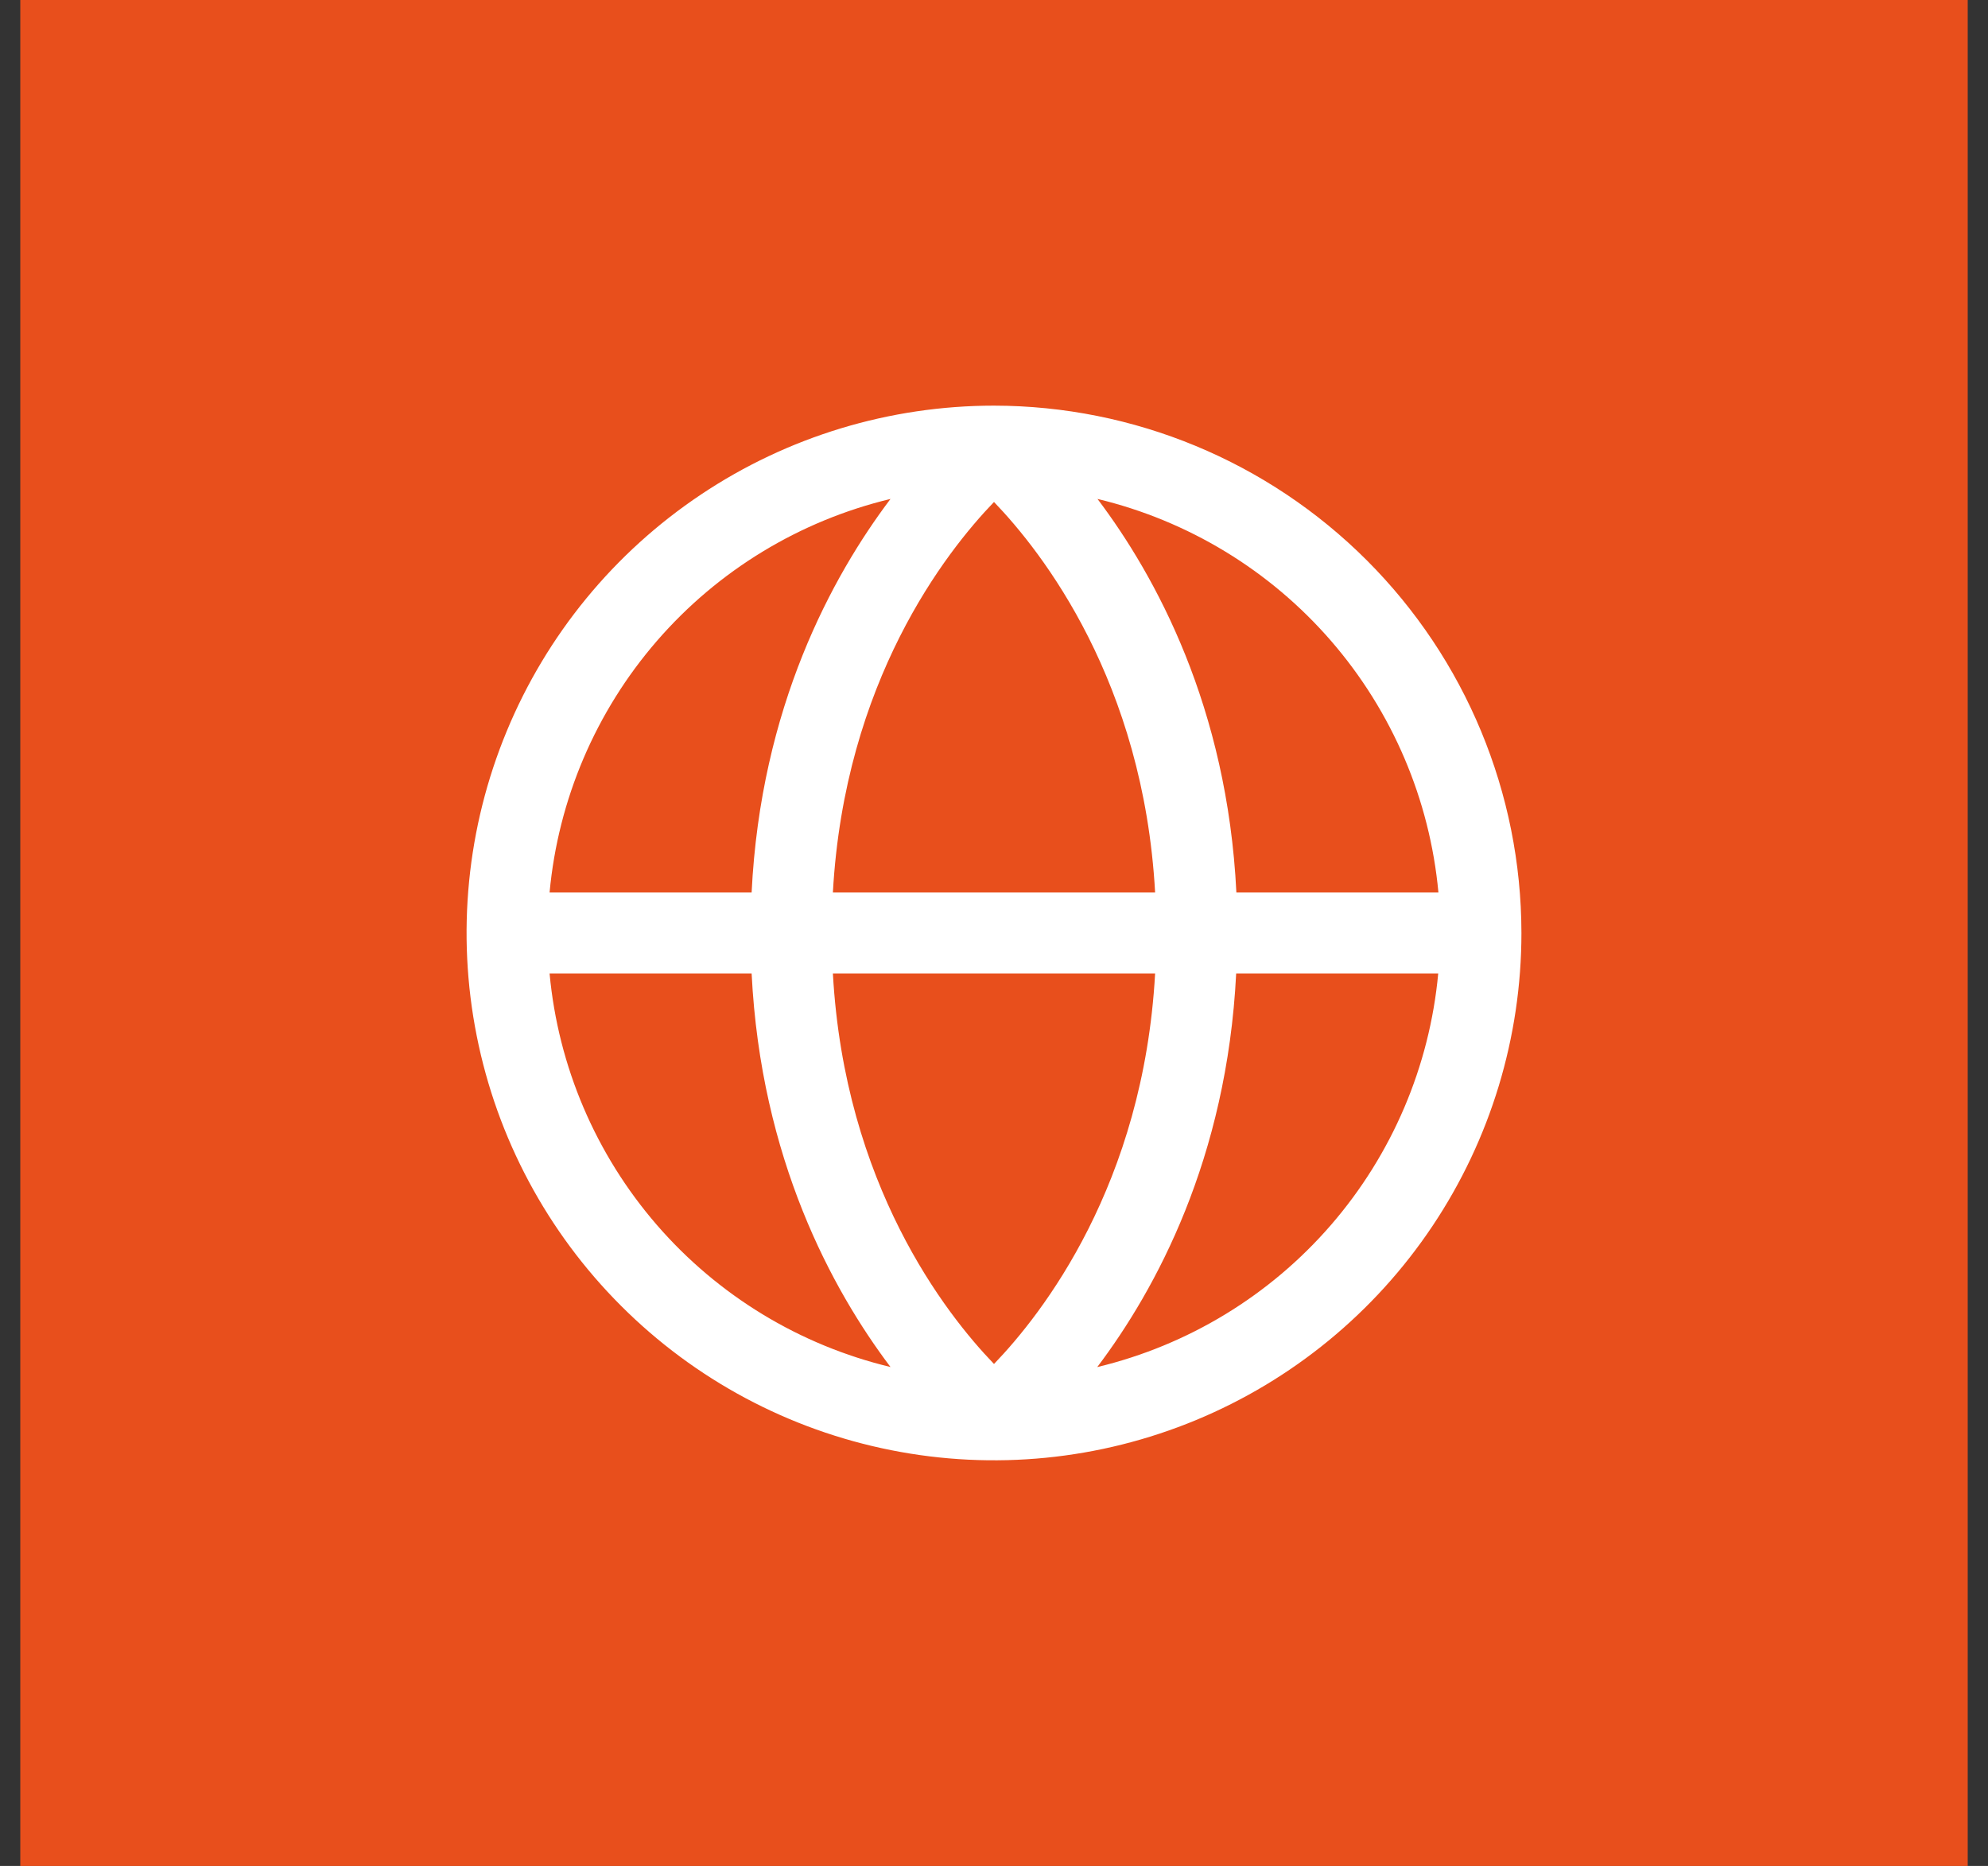
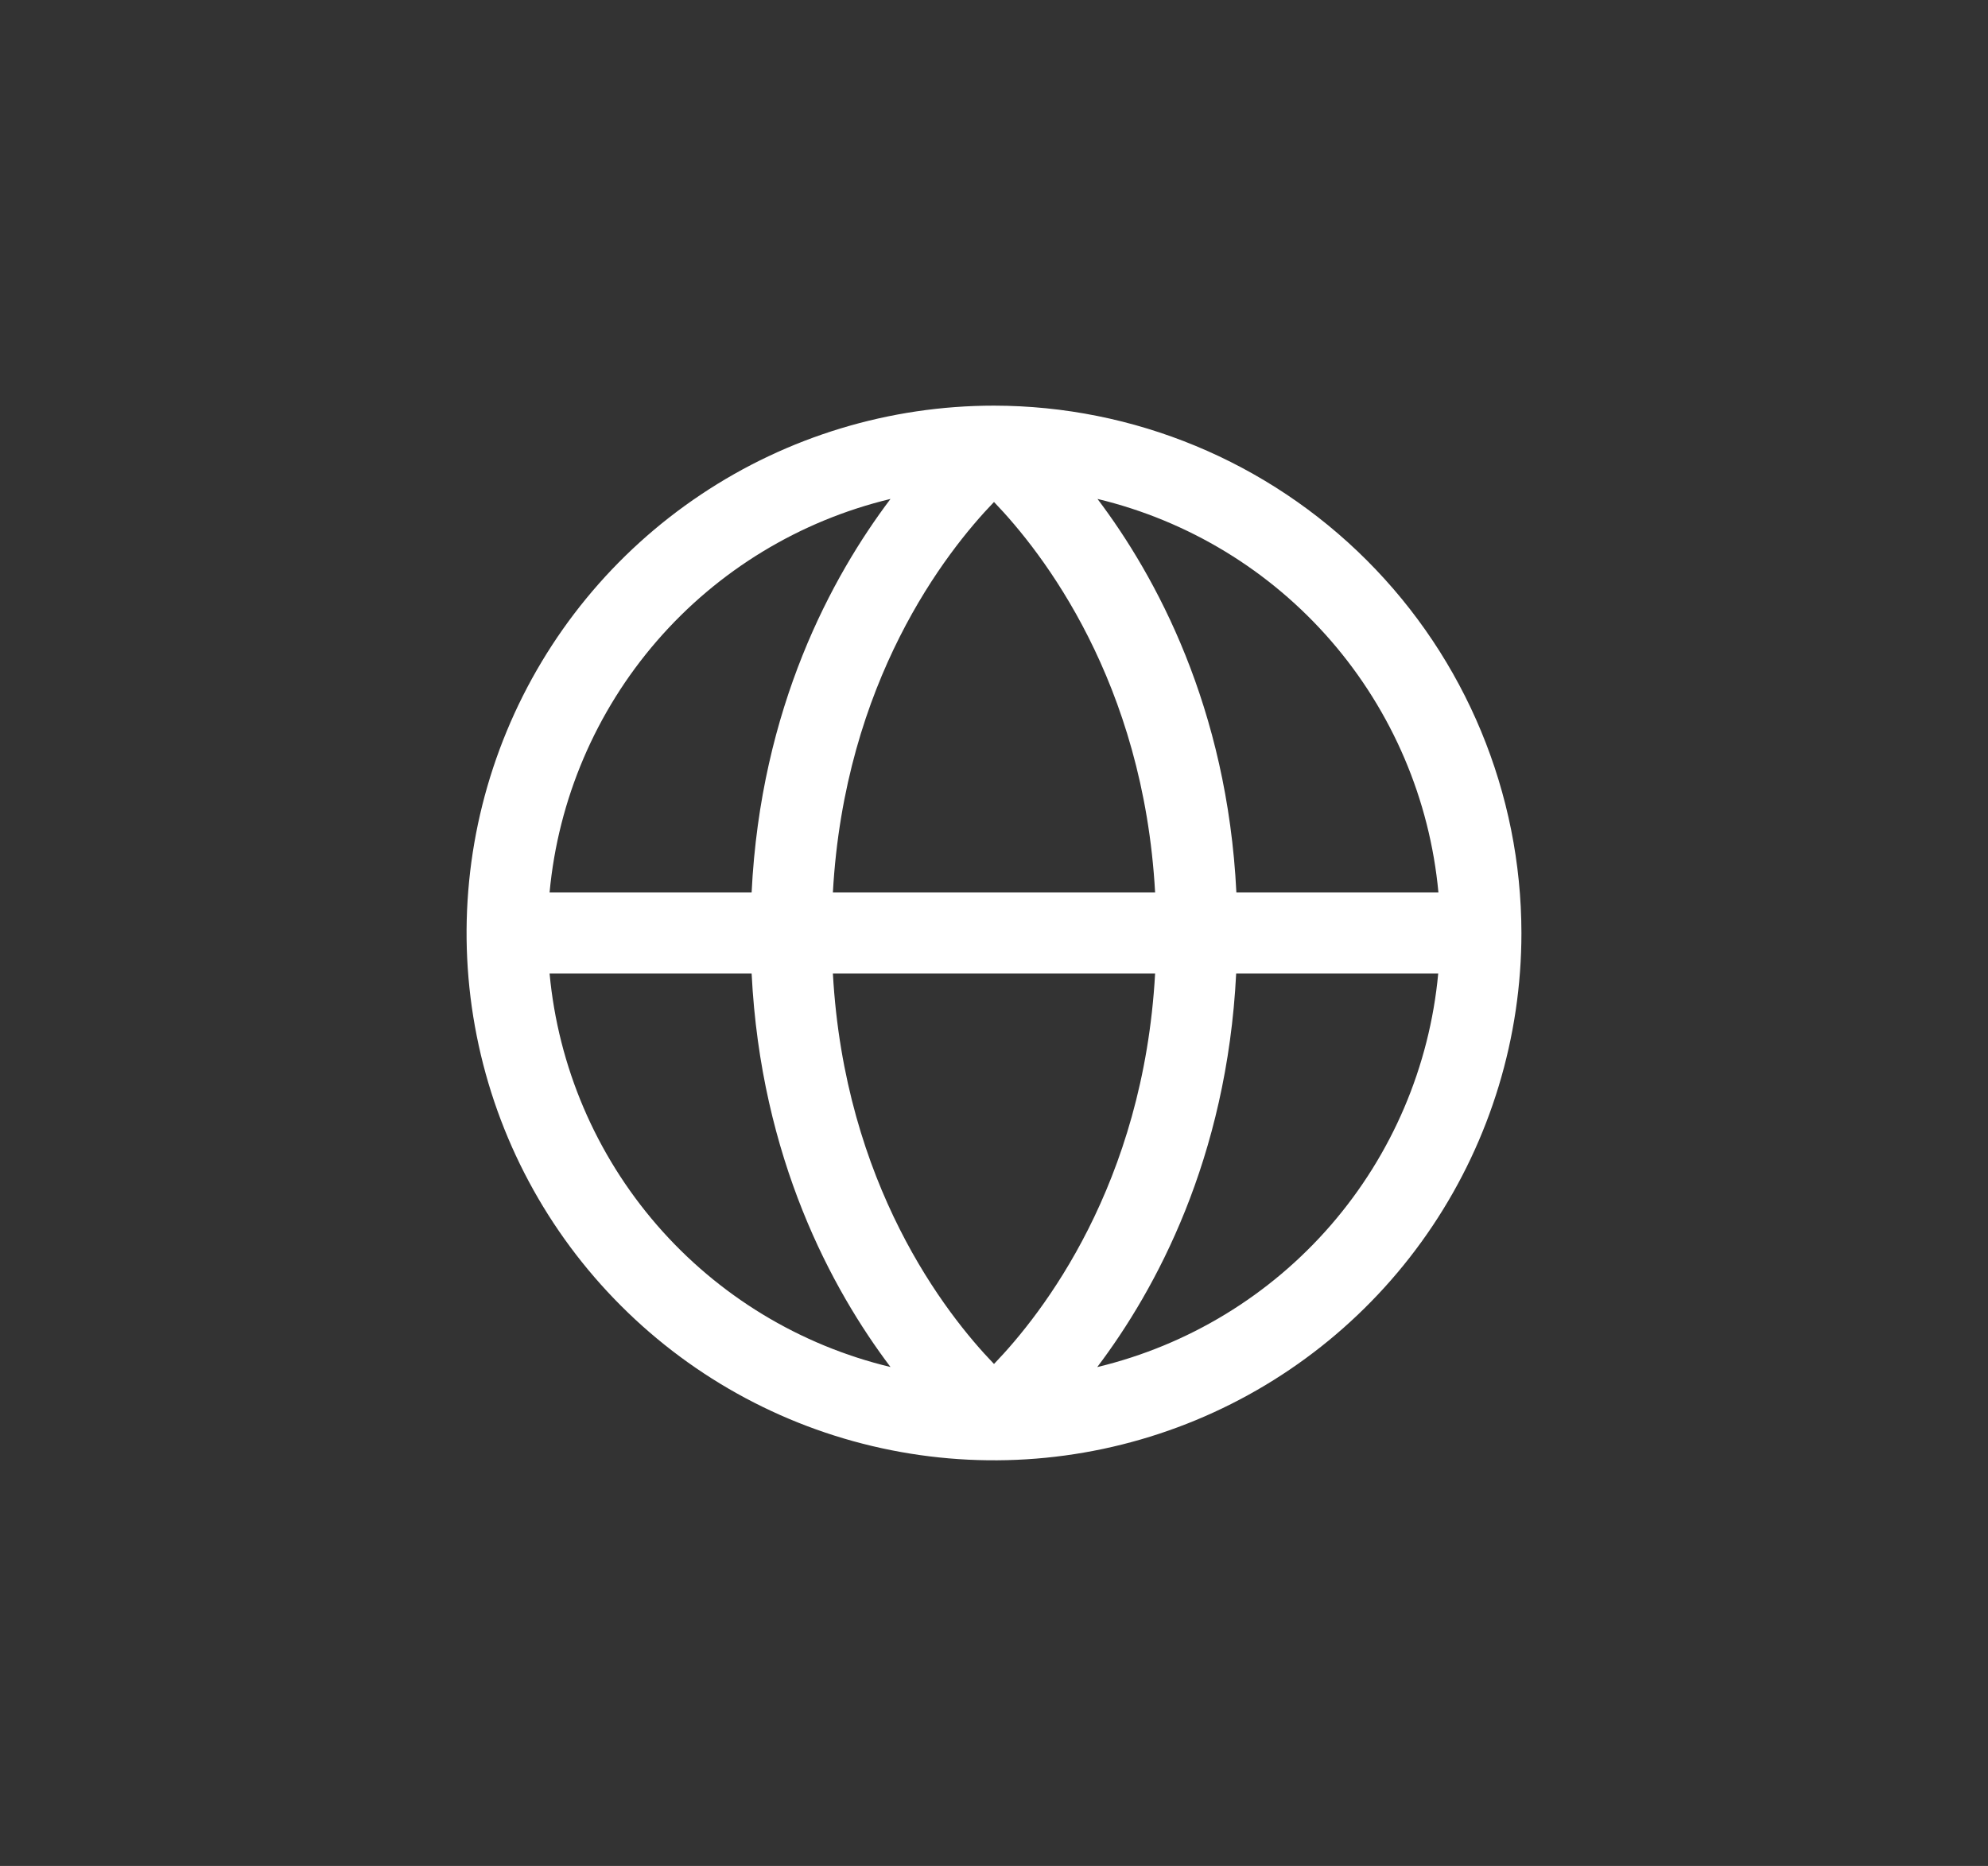
<svg xmlns="http://www.w3.org/2000/svg" width="49" height="46" viewBox="0 0 49 46" fill="none">
  <rect x="0" y="0" width="49" height="46" fill="#333333" stroke="none" />
-   <rect width="48" height="46" transform="translate(0.5)" fill="#E84F1C" />
  <path d="M24.5 10C21.929 10 19.415 10.762 17.278 12.191C15.14 13.619 13.473 15.65 12.49 18.025C11.506 20.401 11.248 23.014 11.75 25.536C12.251 28.058 13.489 30.374 15.308 32.192C17.126 34.011 19.442 35.249 21.964 35.75C24.486 36.252 27.099 35.994 29.475 35.01C31.85 34.026 33.881 32.36 35.309 30.222C36.738 28.085 37.5 25.571 37.5 23C37.496 19.553 36.125 16.249 33.688 13.812C31.251 11.375 27.947 10.004 24.5 10ZM35.453 22H30.474C30.25 17.436 28.492 14.209 27.051 12.3C29.289 12.837 31.303 14.062 32.809 15.801C34.316 17.541 35.241 19.708 35.454 22H35.453ZM20.529 24H28.471C28.183 29.201 25.692 32.389 24.5 33.625C23.306 32.388 20.817 29.2 20.529 24ZM20.529 22C20.817 16.799 23.308 13.611 24.5 12.375C25.694 13.616 28.183 16.804 28.471 22H20.529ZM21.949 12.3C20.508 14.209 18.75 17.436 18.526 22H13.546C13.759 19.708 14.684 17.541 16.191 15.801C17.697 14.062 19.711 12.837 21.949 12.3ZM13.546 24H18.526C18.754 28.564 20.508 31.791 21.949 33.7C19.711 33.163 17.697 31.938 16.191 30.199C14.684 28.459 13.759 26.292 13.546 24ZM27.046 33.7C28.488 31.791 30.241 28.564 30.469 24H35.449C35.236 26.291 34.312 28.458 32.806 30.198C31.301 31.937 29.288 33.162 27.051 33.7H27.046Z" fill="white" />
</svg>